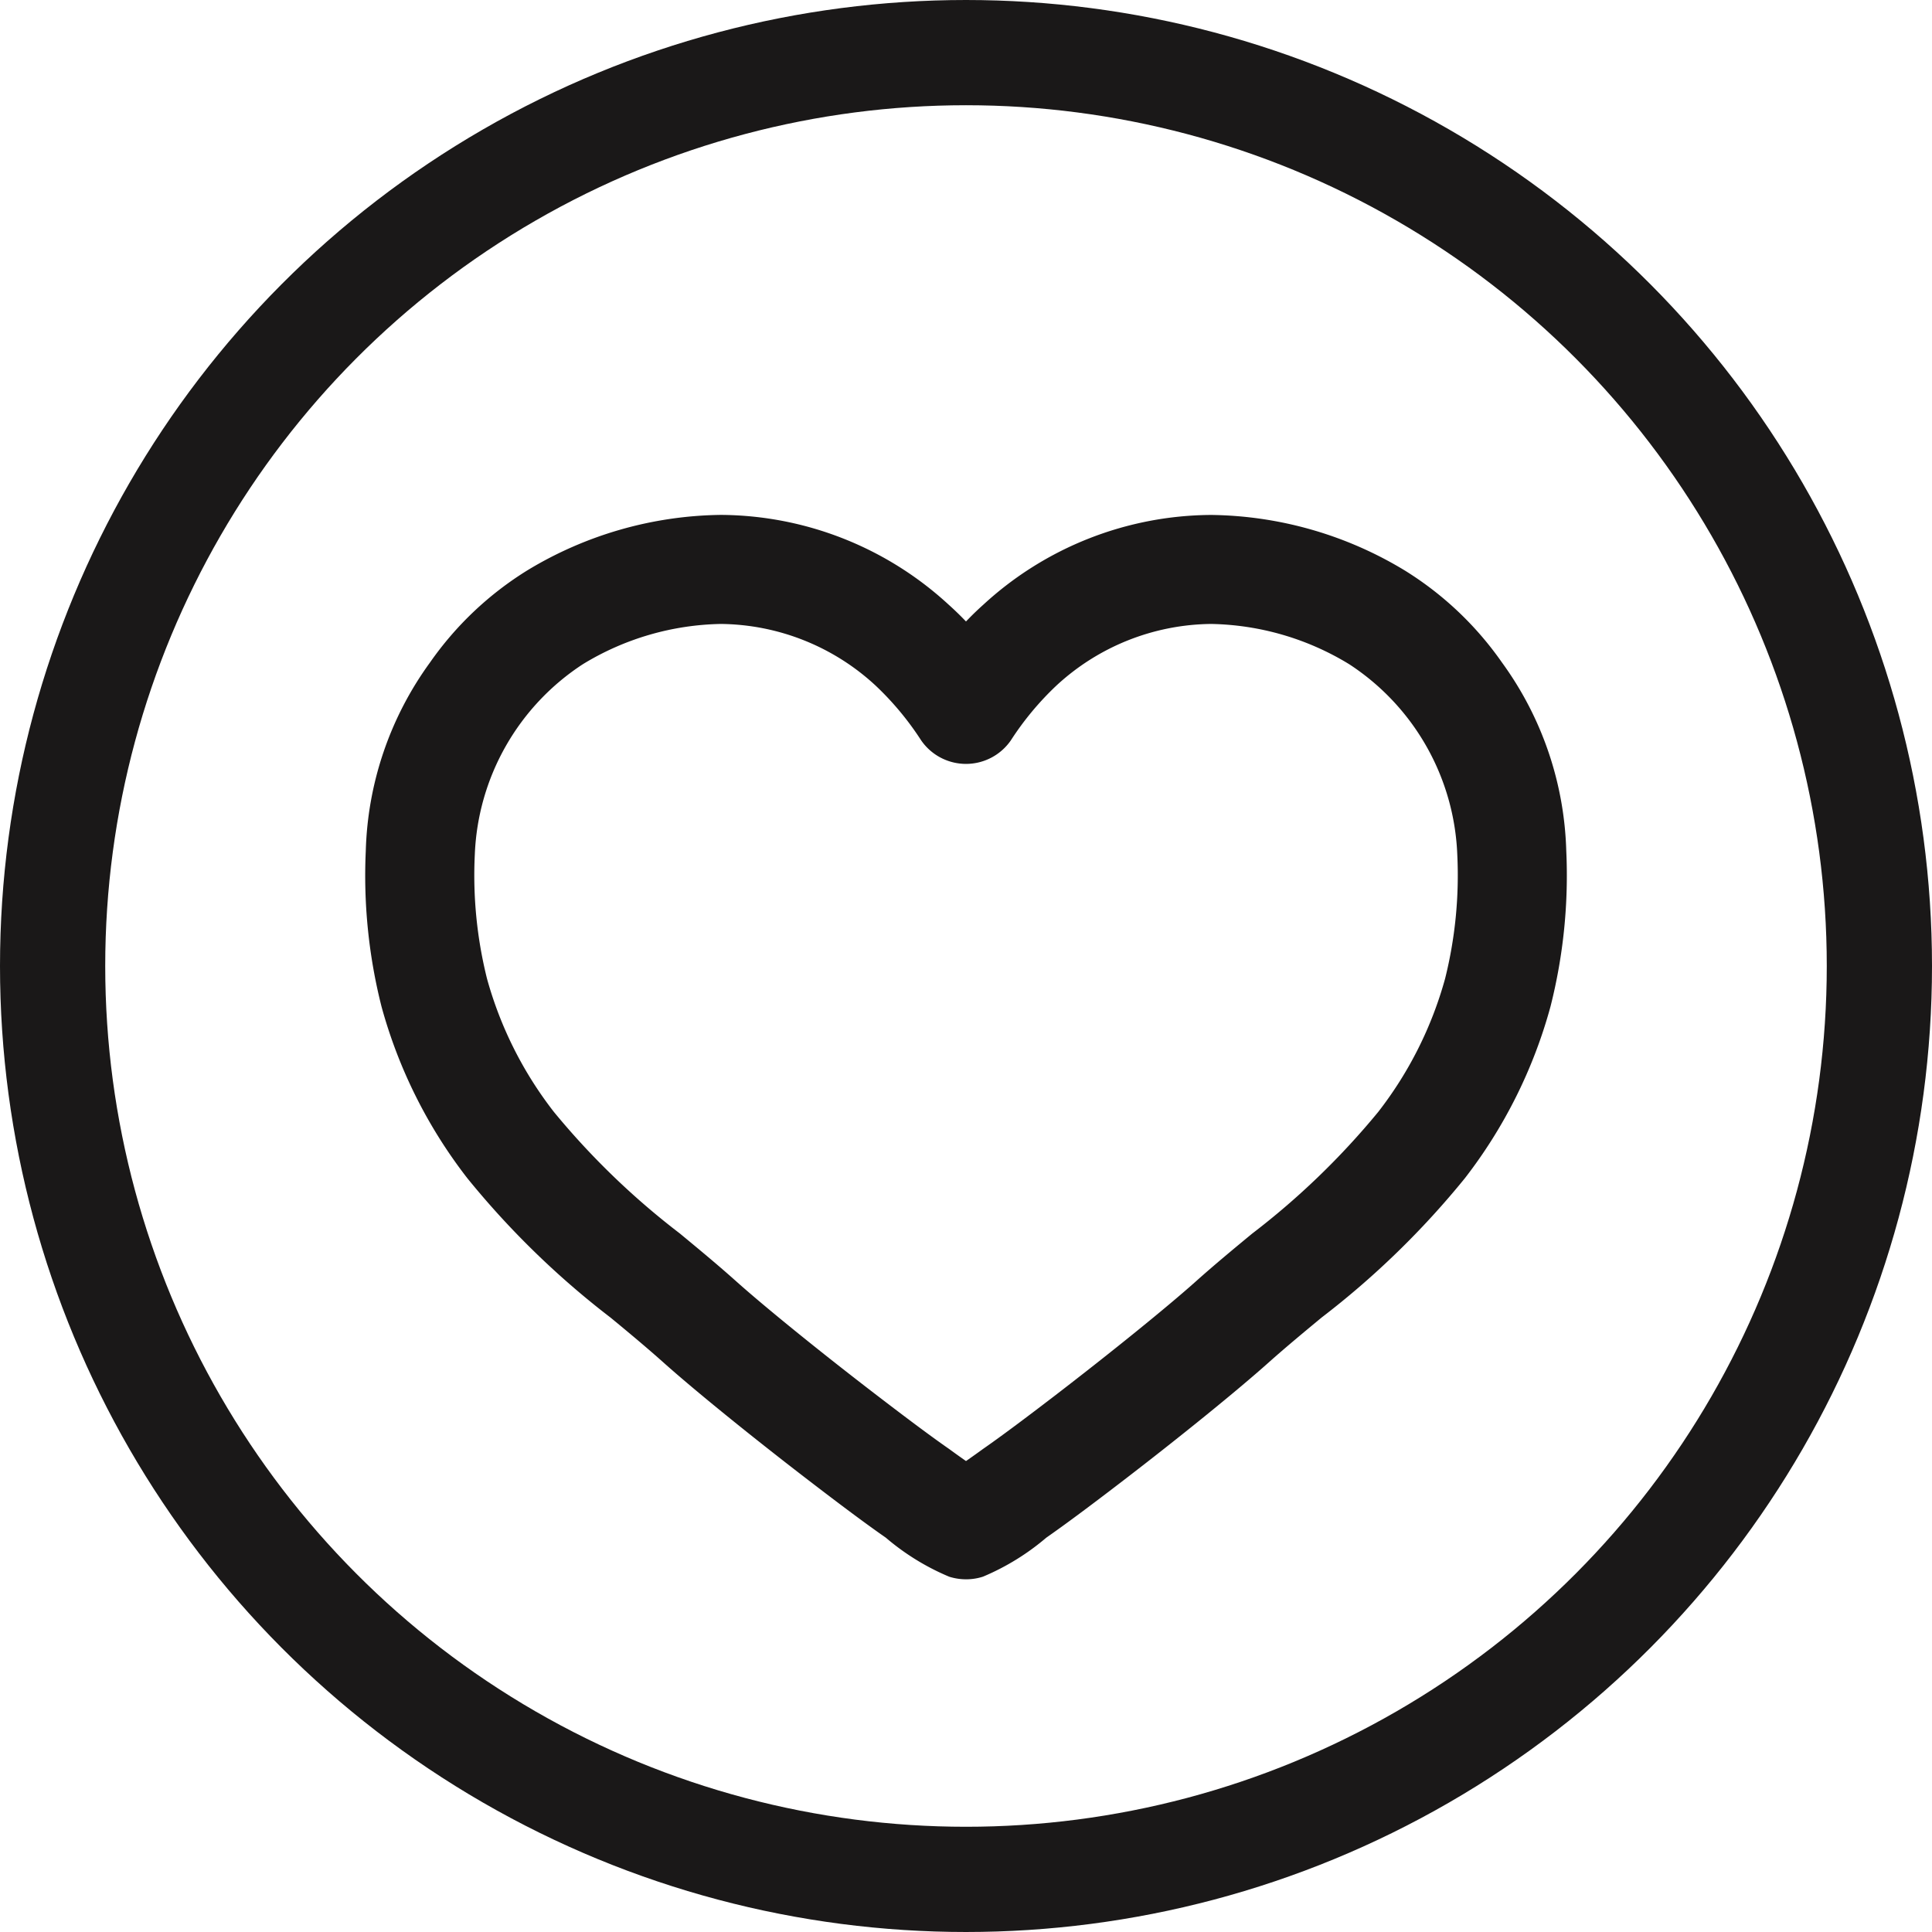
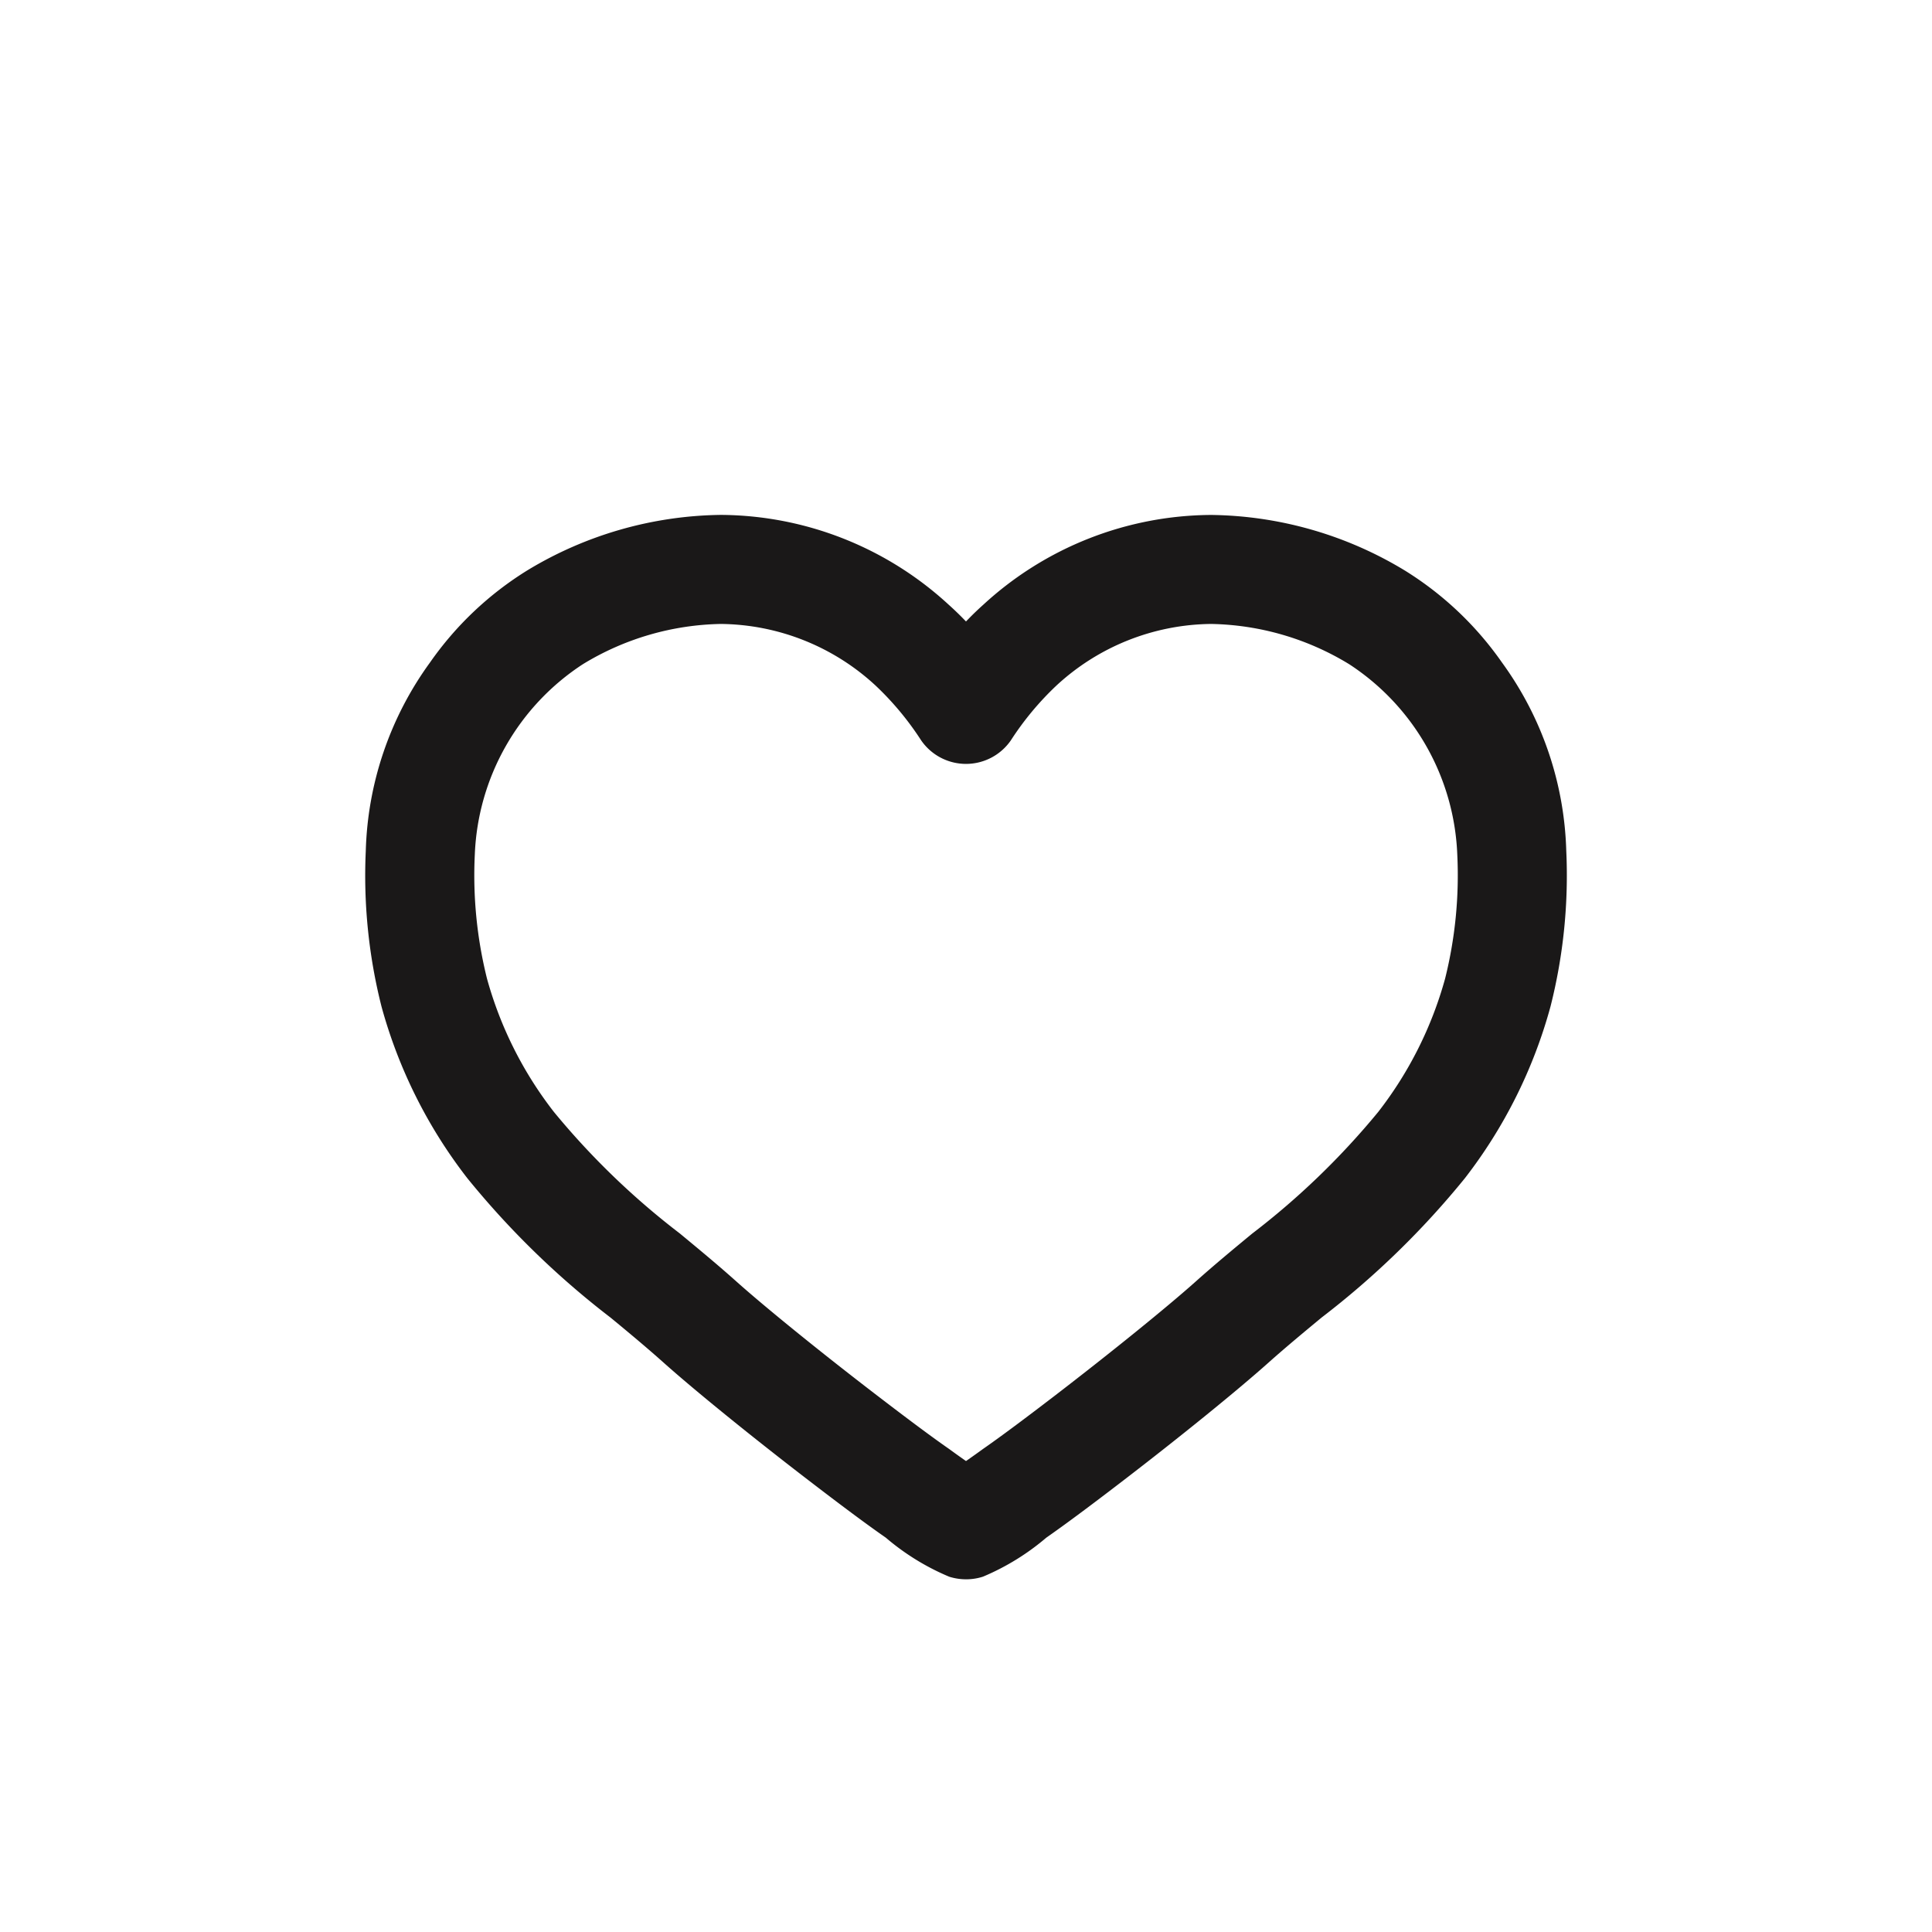
<svg xmlns="http://www.w3.org/2000/svg" width="43" height="43" viewBox="0 0 43 43">
  <g id="Vector_Smart_Object" data-name="Vector Smart Object" transform="translate(-23.514 -22.853)">
    <g id="Group_9" data-name="Group 9">
      <path id="Path_68" data-name="Path 68" d="M57.753,45.181a11.6,11.6,0,0,0,.341-3.385h0a7.193,7.193,0,0,0-1.378-4.034,7.082,7.082,0,0,0-2.082-1.973,8.21,8.21,0,0,0-4.164-1.195,7.26,7.26,0,0,0-4.879,1.922,6.467,6.467,0,0,0-.577.585,6.539,6.539,0,0,0-.577-.585,7.259,7.259,0,0,0-4.879-1.923,8.211,8.211,0,0,0-4.164,1.195,7.088,7.088,0,0,0-2.082,1.973A7.193,7.193,0,0,0,31.935,41.8a11.606,11.606,0,0,0,.341,3.385A10.658,10.658,0,0,0,34.133,48.9a18.69,18.69,0,0,0,3.145,3.06c.4.329.808.669,1.19,1.01.694.62,1.971,1.656,3.253,2.639.744.571,1.278.967,1.68,1.246a5.077,5.077,0,0,0,1.335.827.969.969,0,0,0,.271.041h.022a.934.934,0,0,0,.267-.042,5.089,5.089,0,0,0,1.332-.825c.4-.279.936-.675,1.681-1.247,1.282-.983,2.559-2.019,3.253-2.639.38-.339.789-.678,1.191-1.011A18.669,18.669,0,0,0,55.9,48.9,10.652,10.652,0,0,0,57.753,45.181Zm-3.345,2.594a17.282,17.282,0,0,1-2.853,2.755c-.409.338-.832.688-1.238,1.051-.662.591-1.9,1.592-3.145,2.549-.716.549-1.245.942-1.617,1.2l-.015.011c-.227.165-.4.284-.525.37-.128-.086-.3-.206-.526-.371l-.015-.011c-.372-.258-.9-.651-1.616-1.2-1.248-.957-2.482-1.957-3.145-2.549-.408-.365-.833-.716-1.244-1.056a17.251,17.251,0,0,1-2.847-2.75,8.8,8.8,0,0,1-1.54-3.069,9.774,9.774,0,0,1-.28-2.846A5.586,5.586,0,0,1,36.336,37.4a6.373,6.373,0,0,1,3.223-.94,5.421,5.421,0,0,1,3.636,1.449,6.862,6.862,0,0,1,1.054,1.267.933.933,0,0,0,1.53,0,6.869,6.869,0,0,1,1.055-1.268A5.421,5.421,0,0,1,50.47,36.46a6.373,6.373,0,0,1,3.223.94,5.586,5.586,0,0,1,2.535,4.459,9.775,9.775,0,0,1-.28,2.846A8.8,8.8,0,0,1,54.408,47.775Z" fill="#1a1818" stroke="#1a1818" stroke-linecap="round" stroke-linejoin="round" stroke-width="0.56" />
    </g>
-     <circle id="Ellipse_1" data-name="Ellipse 1" cx="20.329" cy="20.329" r="20.329" transform="translate(24.685 24.024)" fill="none" stroke="#1a1818" stroke-miterlimit="10" stroke-width="2.342" />
  </g>
</svg>